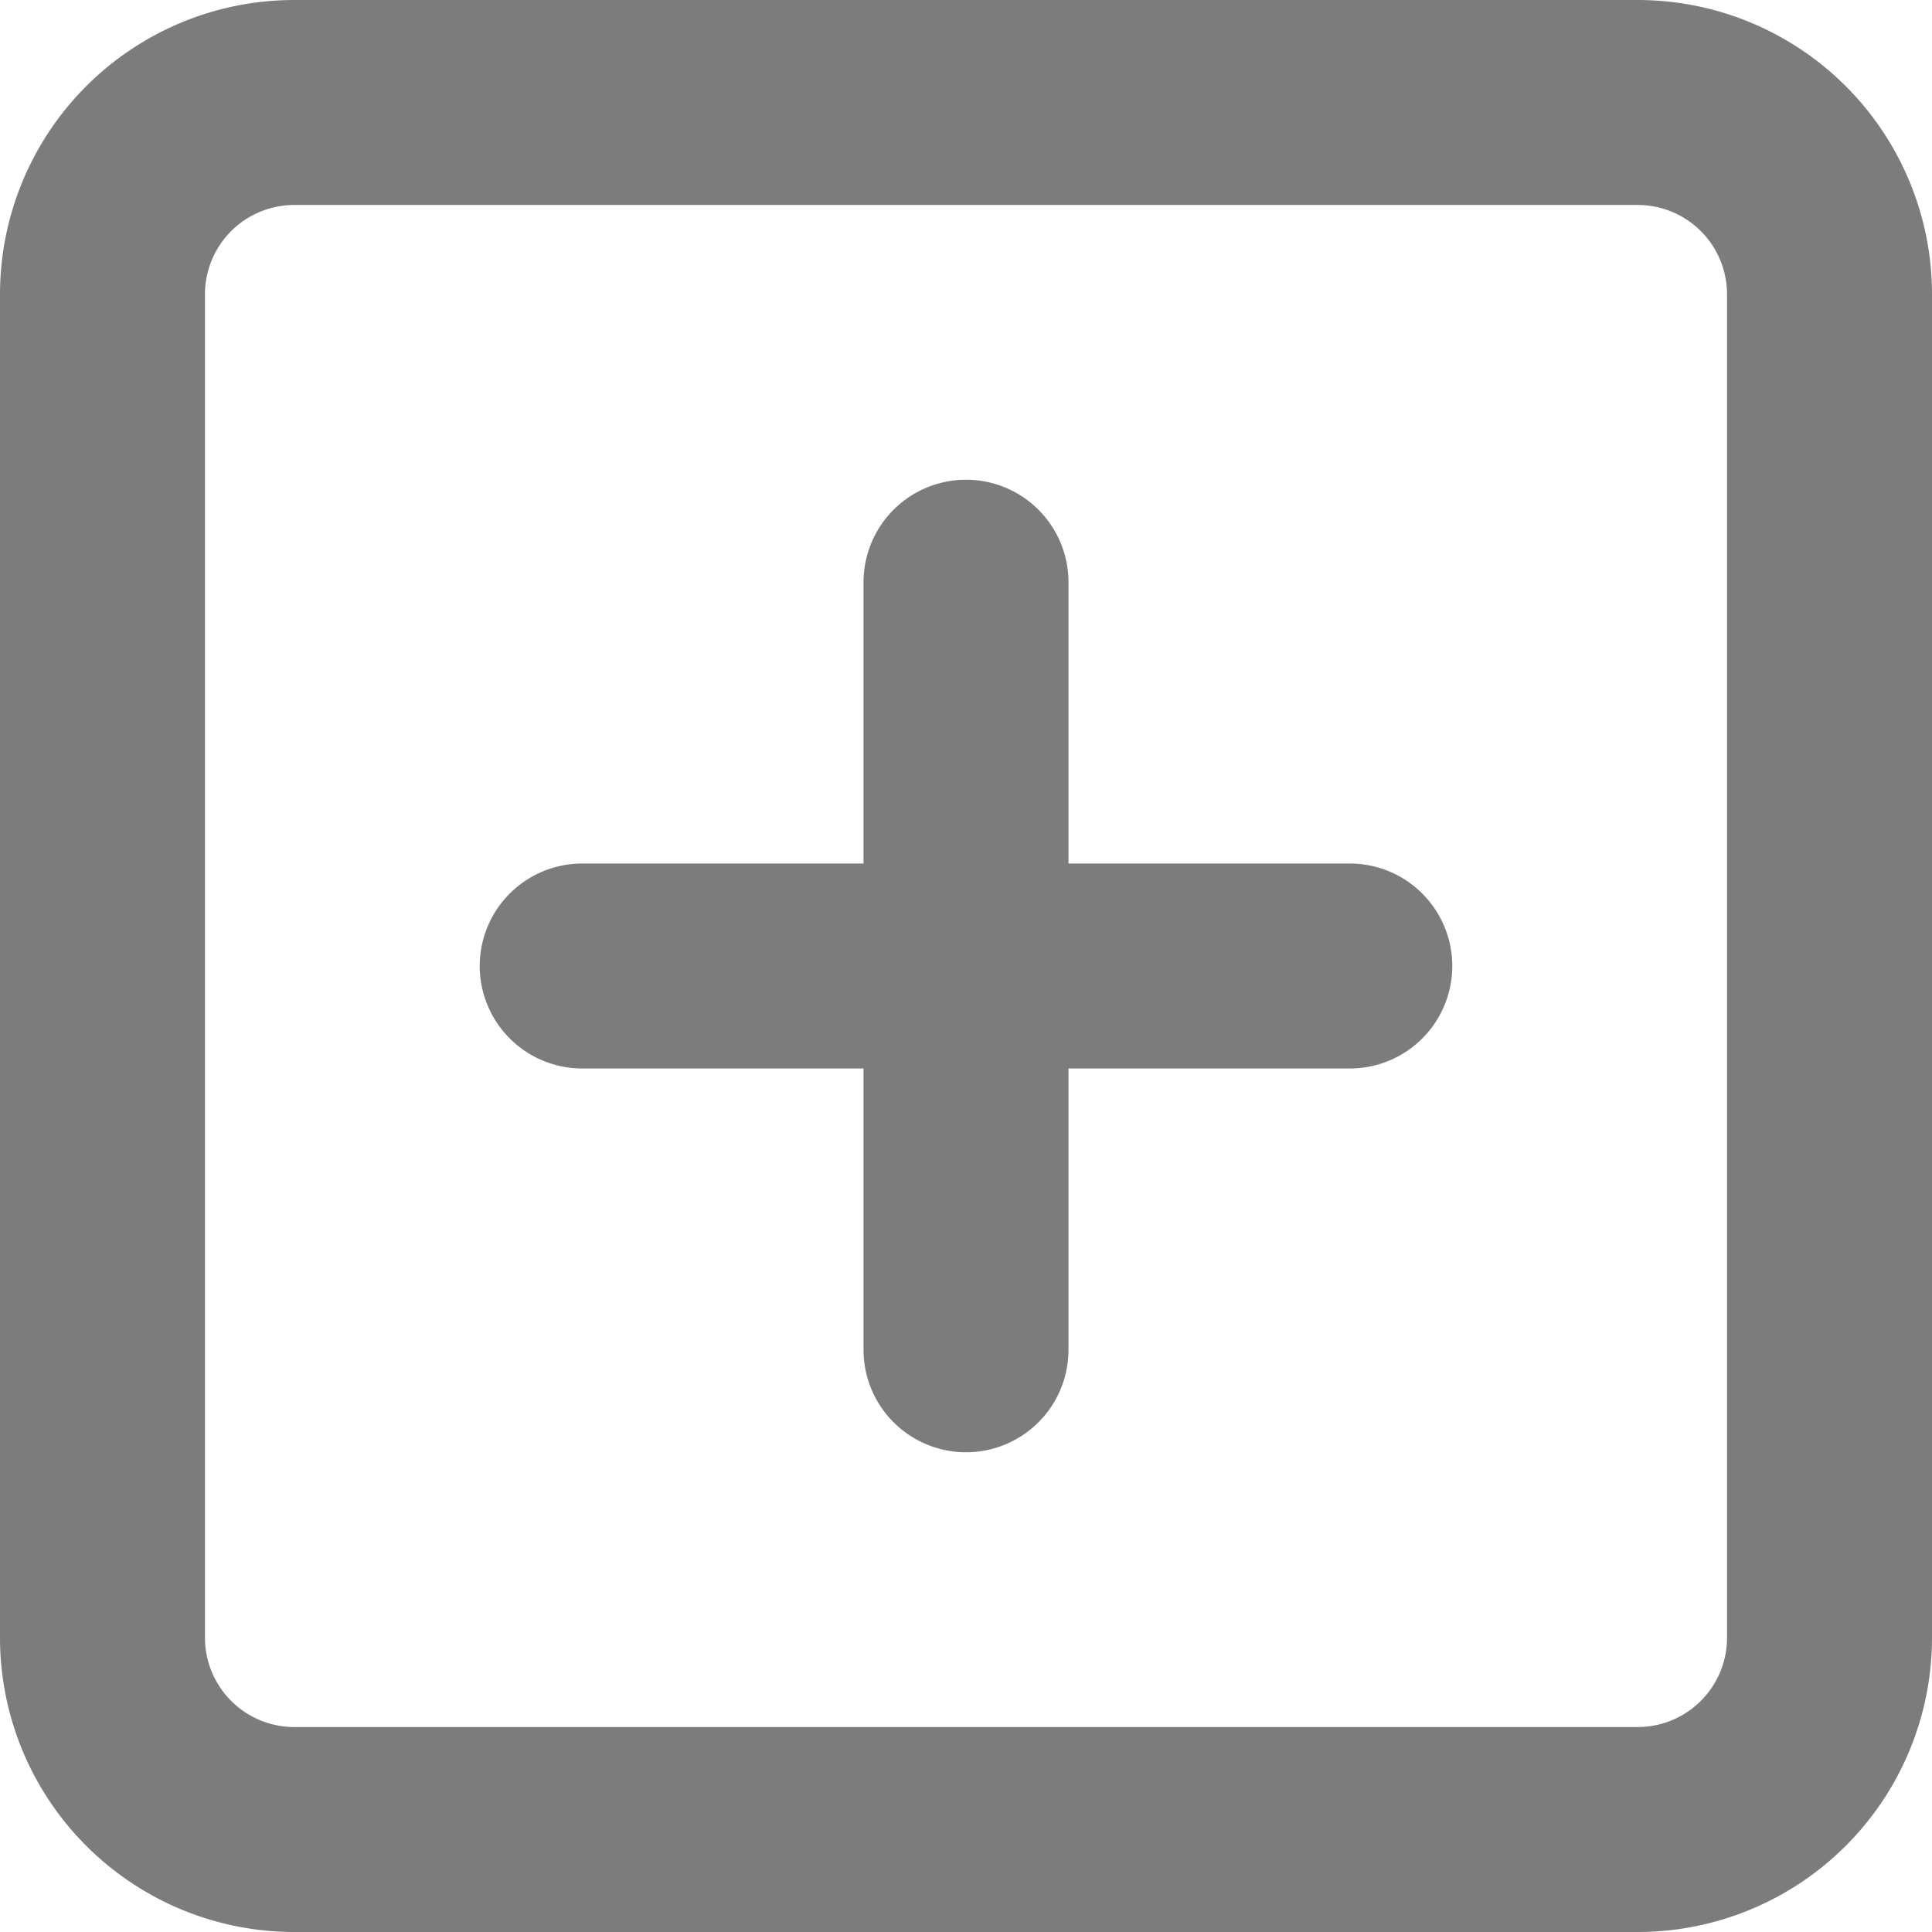
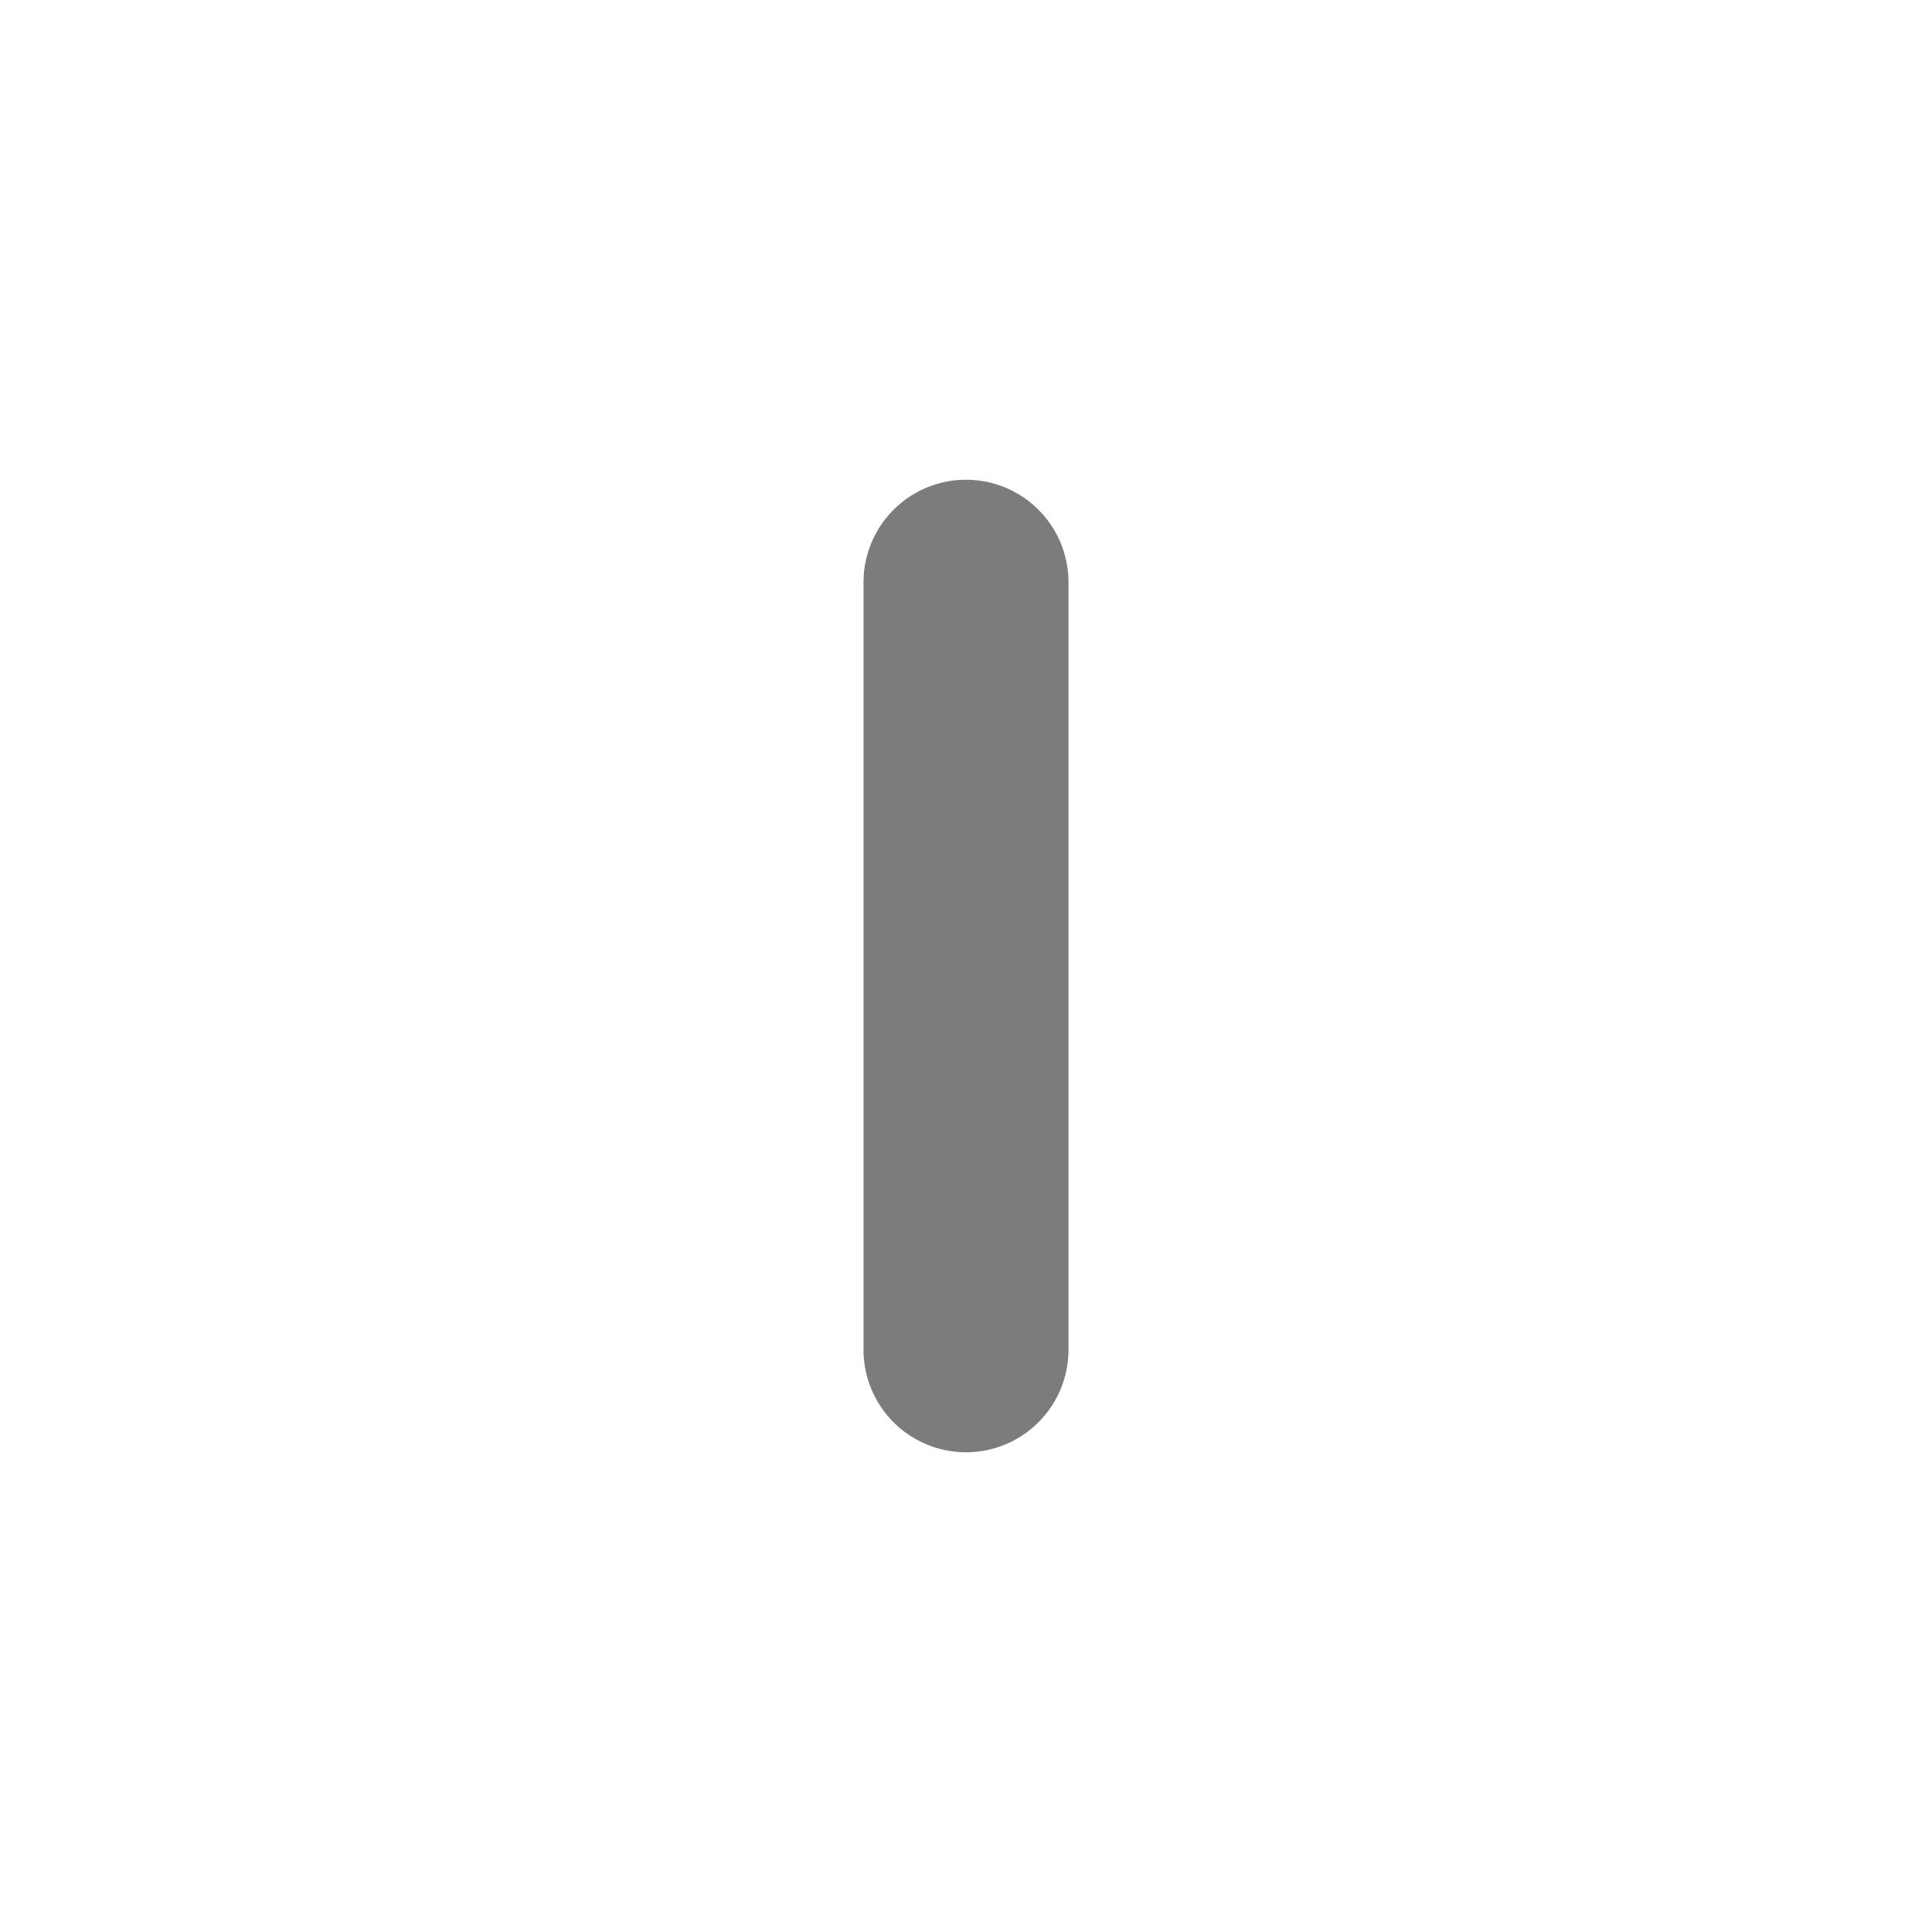
<svg xmlns="http://www.w3.org/2000/svg" width="18.852" height="18.852" viewBox="0 0 18.852 18.852">
  <g id="Icon_feather-plus-square" data-name="Icon feather-plus-square" transform="translate(-3.5 -3.5)">
-     <path id="Pfad_68" data-name="Pfad 68" d="M6.372,4.5H19.48a1.872,1.872,0,0,1,1.872,1.872V19.48a1.872,1.872,0,0,1-1.872,1.872H6.372A1.872,1.872,0,0,1,4.5,19.48V6.372A1.872,1.872,0,0,1,6.372,4.5Z" fill="none" stroke="#7c7c7c" stroke-linecap="round" stroke-linejoin="round" stroke-width="2" />
    <path id="Pfad_69" data-name="Pfad 69" d="M18,12v7.49" transform="translate(-5.074 -2.819)" fill="none" stroke="#7c7c7c" stroke-linecap="round" stroke-linejoin="round" stroke-width="2" />
-     <path id="Pfad_70" data-name="Pfad 70" d="M12,18h7.49" transform="translate(-2.819 -5.074)" fill="none" stroke="#7c7c7c" stroke-linecap="round" stroke-linejoin="round" stroke-width="2" />
  </g>
</svg>